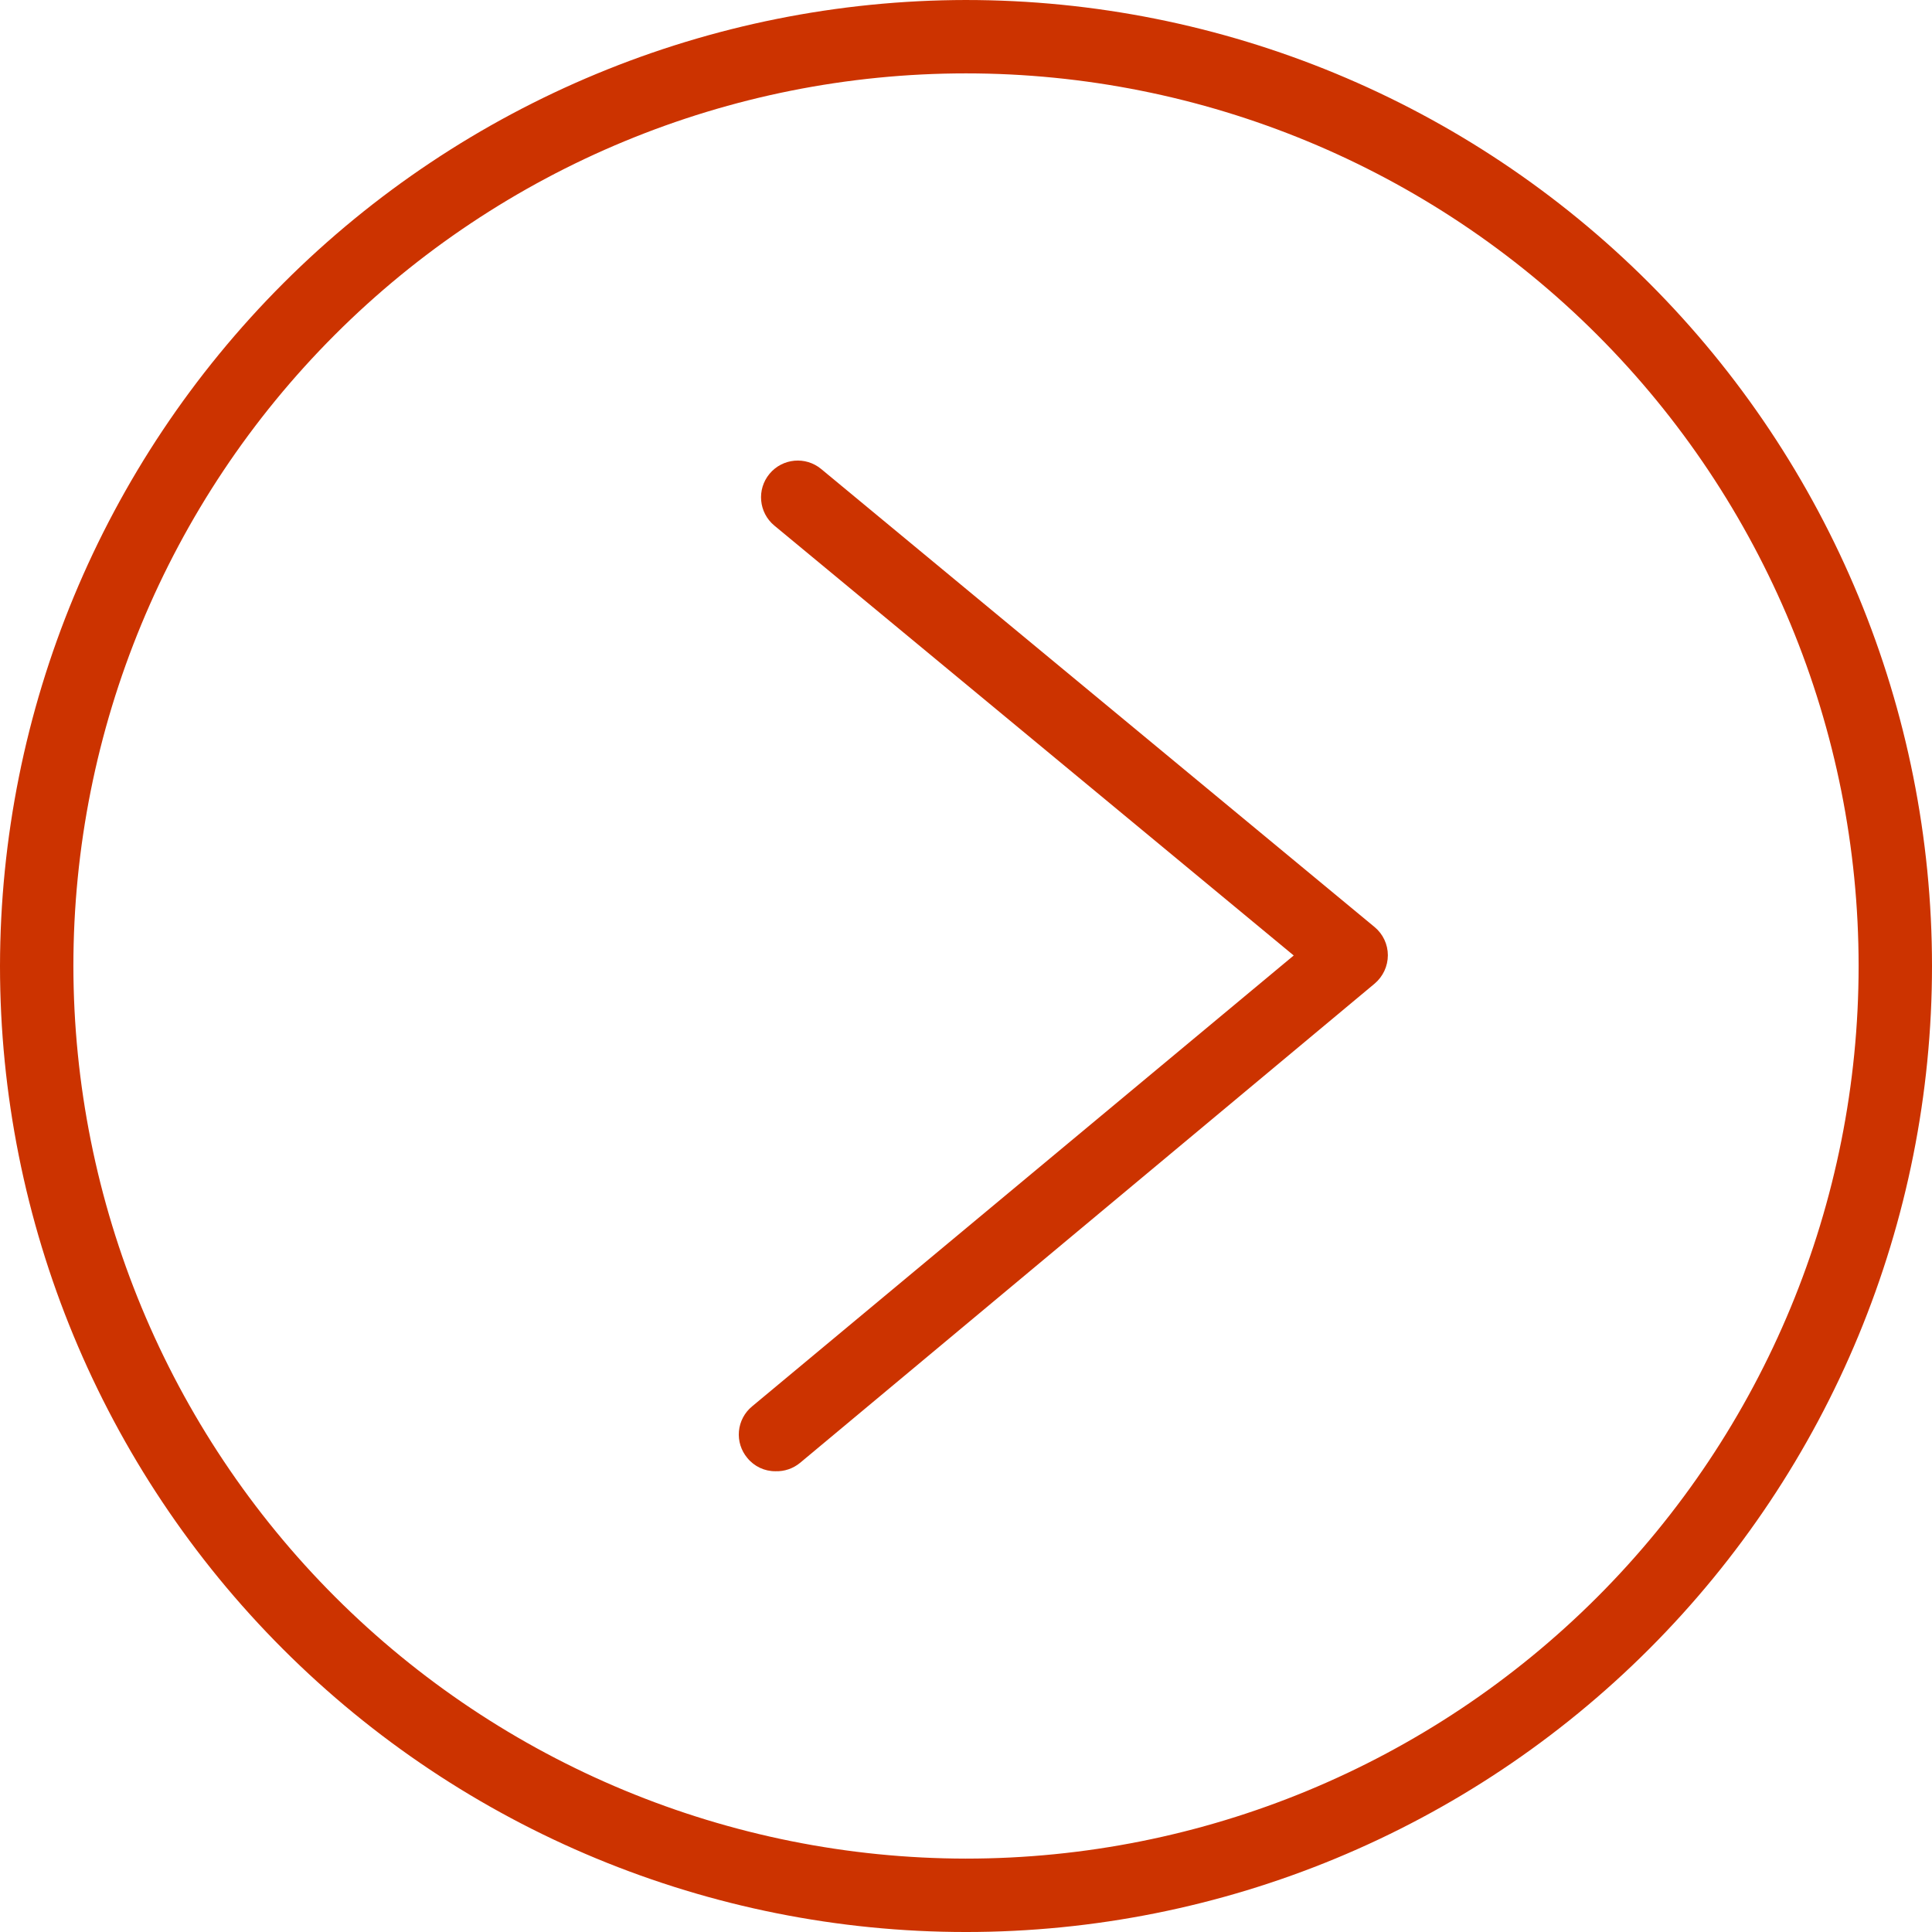
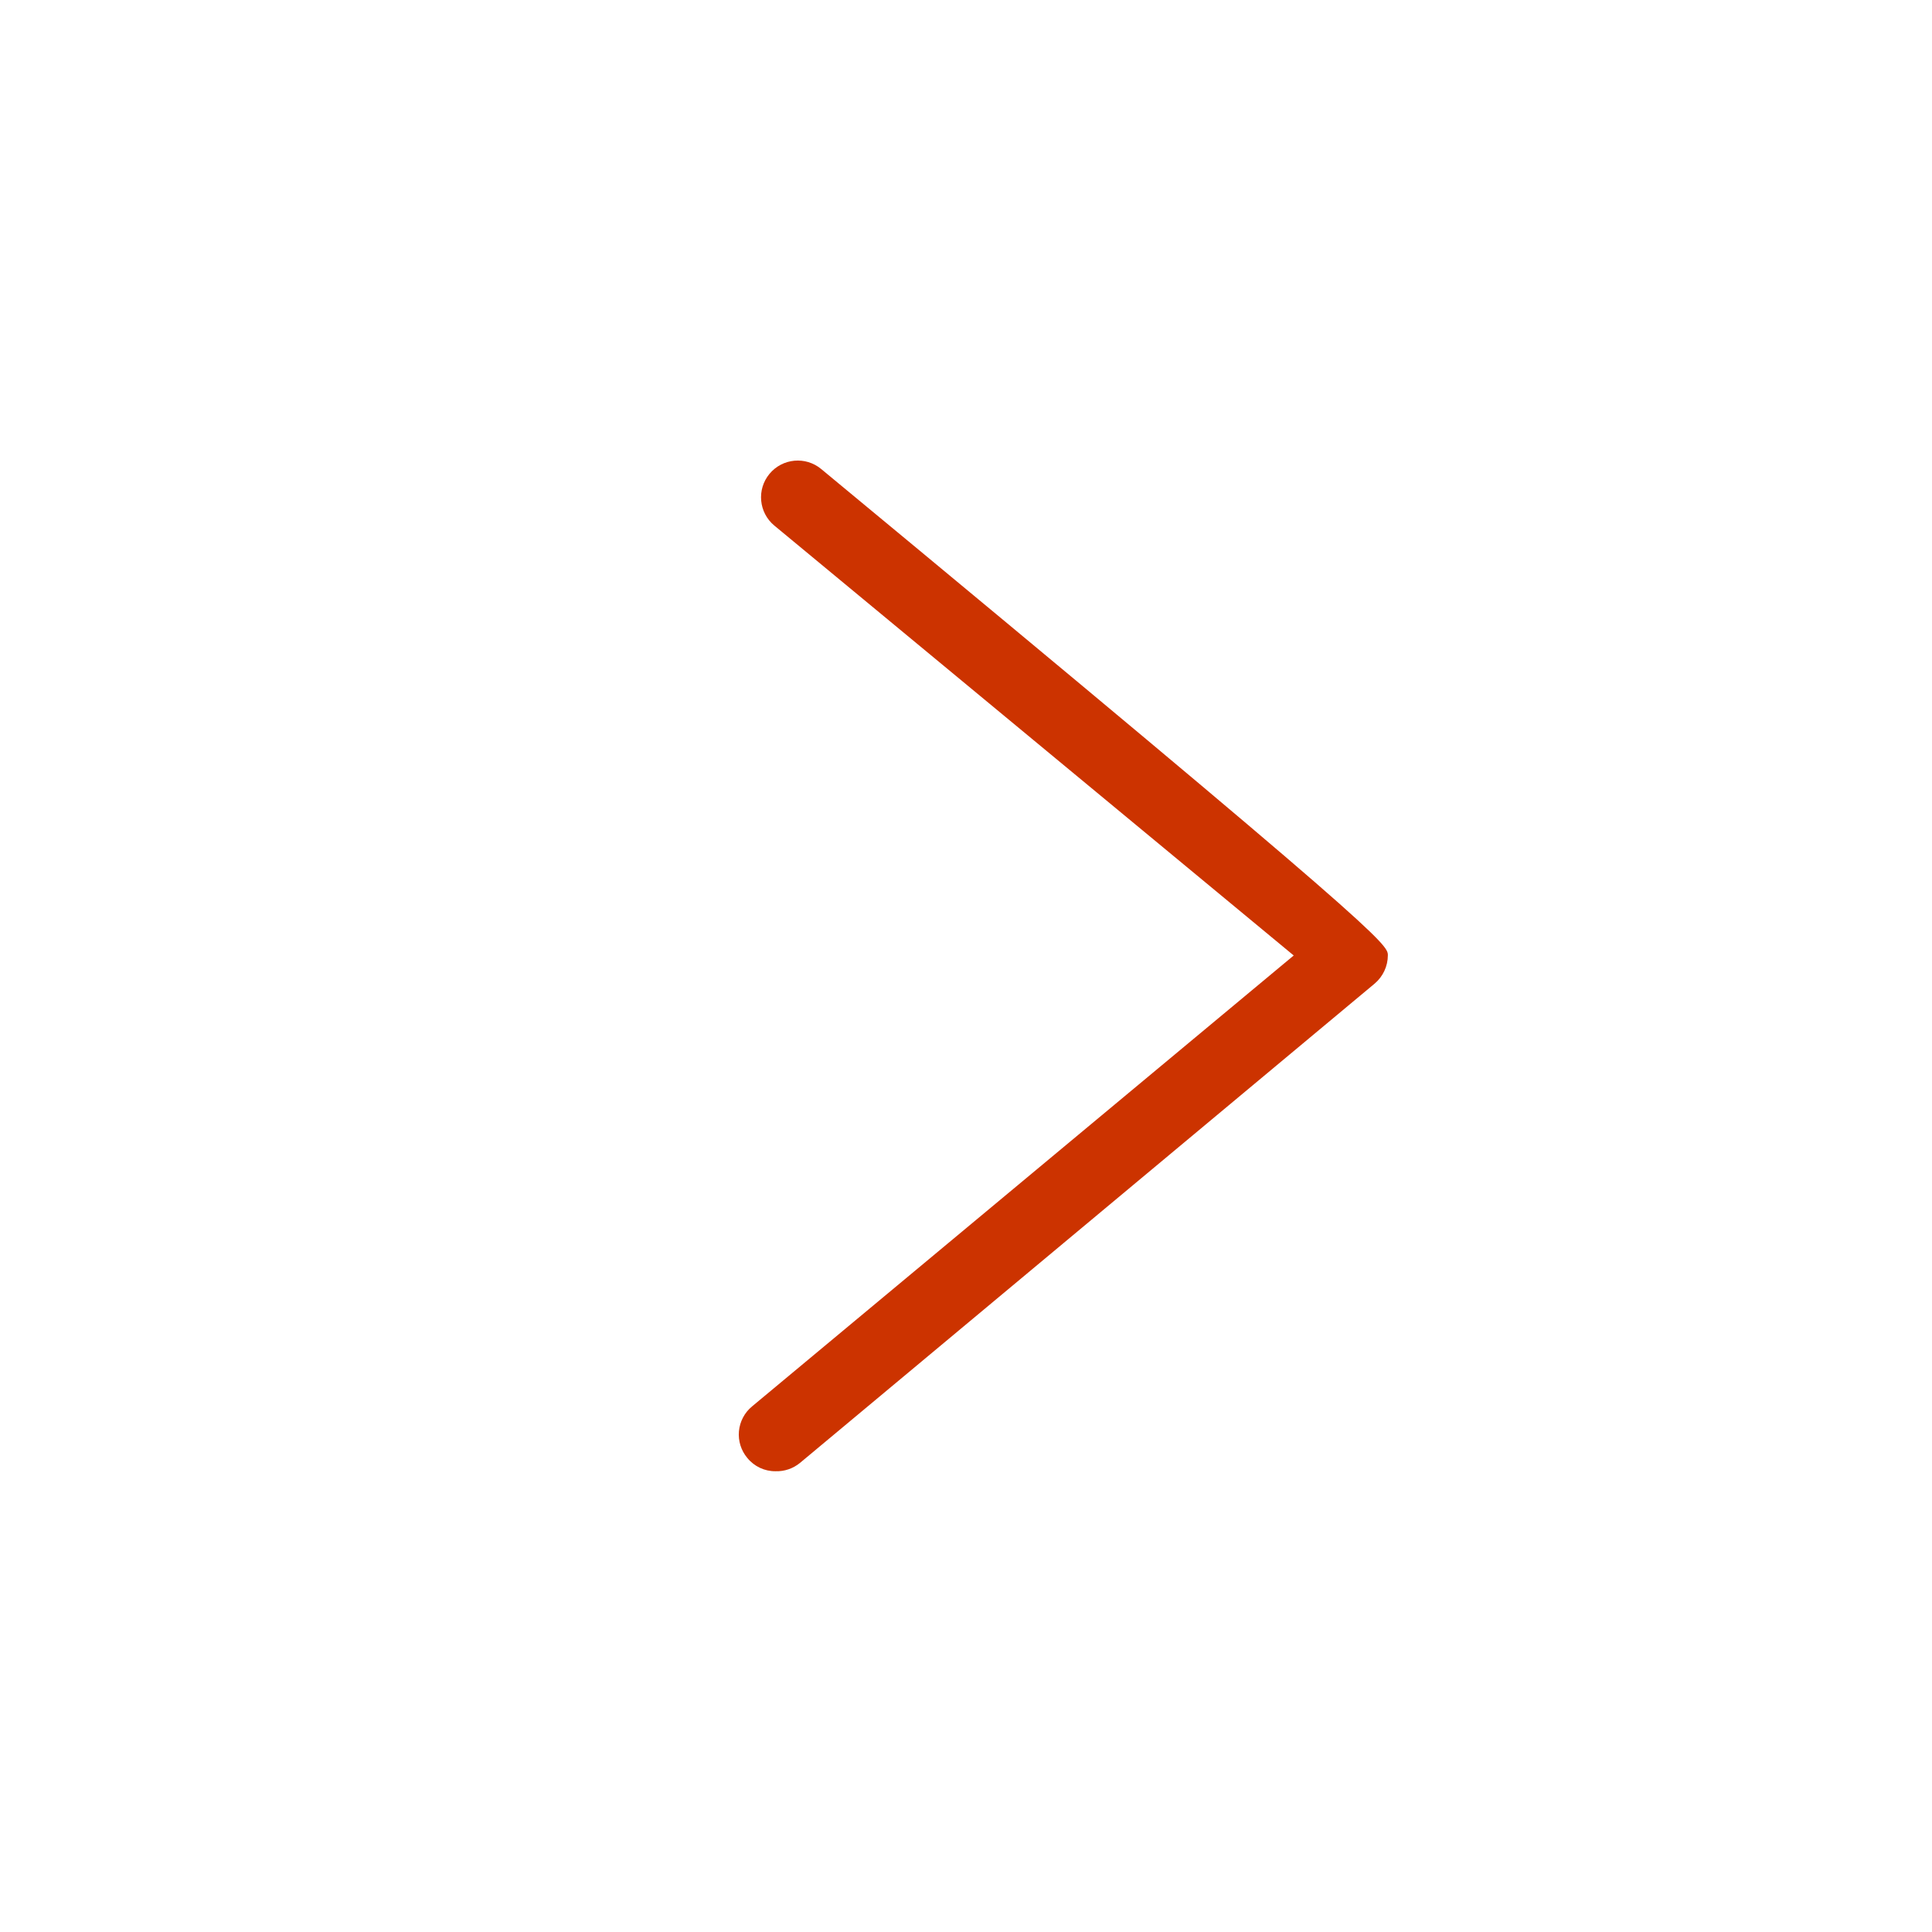
<svg xmlns="http://www.w3.org/2000/svg" width="320" height="320" viewBox="0 0 320 320" fill="none">
-   <path d="M160 0.001C202.435 0.001 243.131 16.858 273.136 46.864C303.143 76.869 320 117.567 320 160.001C320 202.435 303.143 243.131 273.136 273.137C243.132 303.144 202.434 320.001 160 320.001C117.566 320.001 76.869 303.144 46.864 273.137C16.857 243.133 0 202.435 0 160.001C0.054 117.584 16.928 76.921 46.921 46.921C76.917 16.928 117.584 0.053 160.001 0L160 0.001ZM160 307.844C199.212 307.844 236.817 292.268 264.542 264.541C292.268 236.814 307.845 199.21 307.845 159.999C307.845 120.788 292.269 83.182 264.542 55.457C236.815 27.731 199.211 12.154 160 12.154C120.789 12.154 83.183 27.73 55.458 55.457C27.732 83.184 12.155 120.788 12.155 159.999C12.197 199.197 27.788 236.775 55.505 264.495C83.223 292.212 120.801 307.803 160.001 307.845L160 307.844Z" fill="#CC3300" />
-   <path d="M214.28 158.258L128.247 87.047C125.662 84.897 125.309 81.062 127.457 78.478C129.604 75.895 133.441 75.54 136.023 77.69L227.686 153.558C229.07 154.709 229.871 156.415 229.873 158.216C229.871 160.026 229.072 161.745 227.686 162.915L132.498 242.308V242.306C131.359 243.241 129.92 243.732 128.449 243.683C126.643 243.699 124.931 242.893 123.79 241.496C122.75 240.266 122.246 238.668 122.391 237.063C122.536 235.458 123.317 233.976 124.56 232.949L214.28 158.258Z" fill="#CC3300" />
+   <path d="M214.28 158.258L128.247 87.047C125.662 84.897 125.309 81.062 127.457 78.478C129.604 75.895 133.441 75.54 136.023 77.69C229.07 154.709 229.871 156.415 229.873 158.216C229.871 160.026 229.072 161.745 227.686 162.915L132.498 242.308V242.306C131.359 243.241 129.92 243.732 128.449 243.683C126.643 243.699 124.931 242.893 123.79 241.496C122.75 240.266 122.246 238.668 122.391 237.063C122.536 235.458 123.317 233.976 124.56 232.949L214.28 158.258Z" fill="#CC3300" />
</svg>